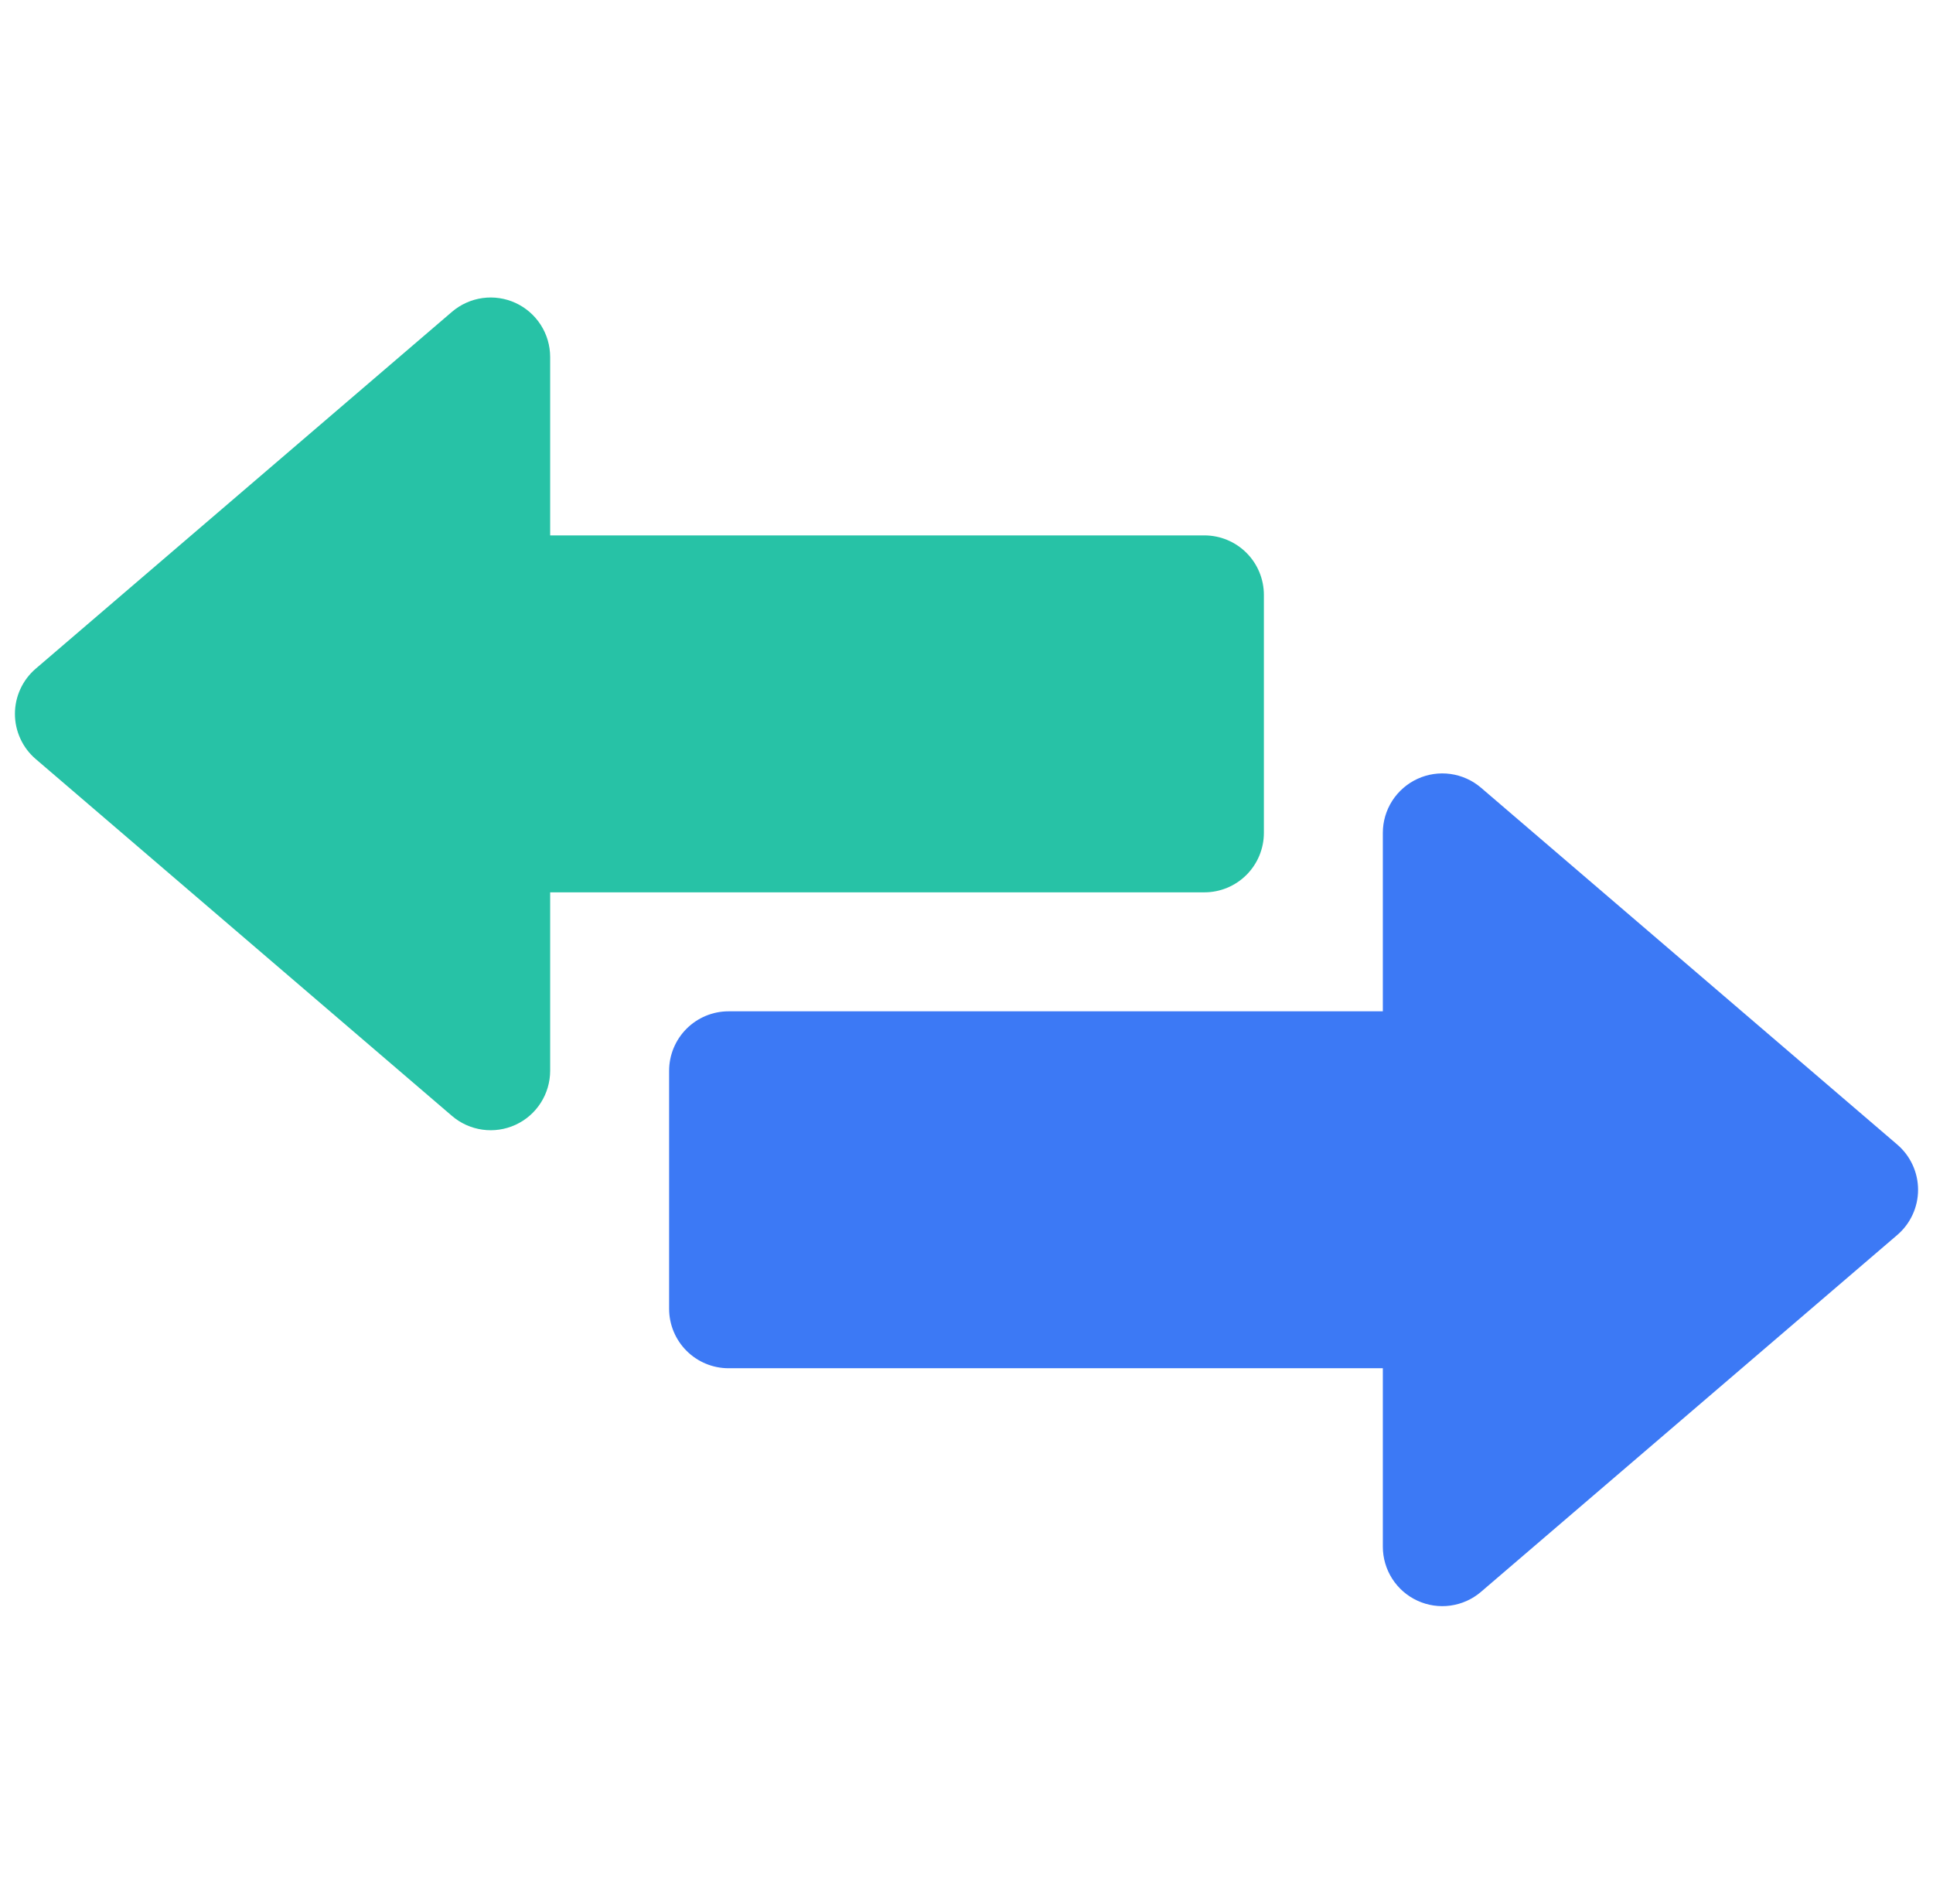
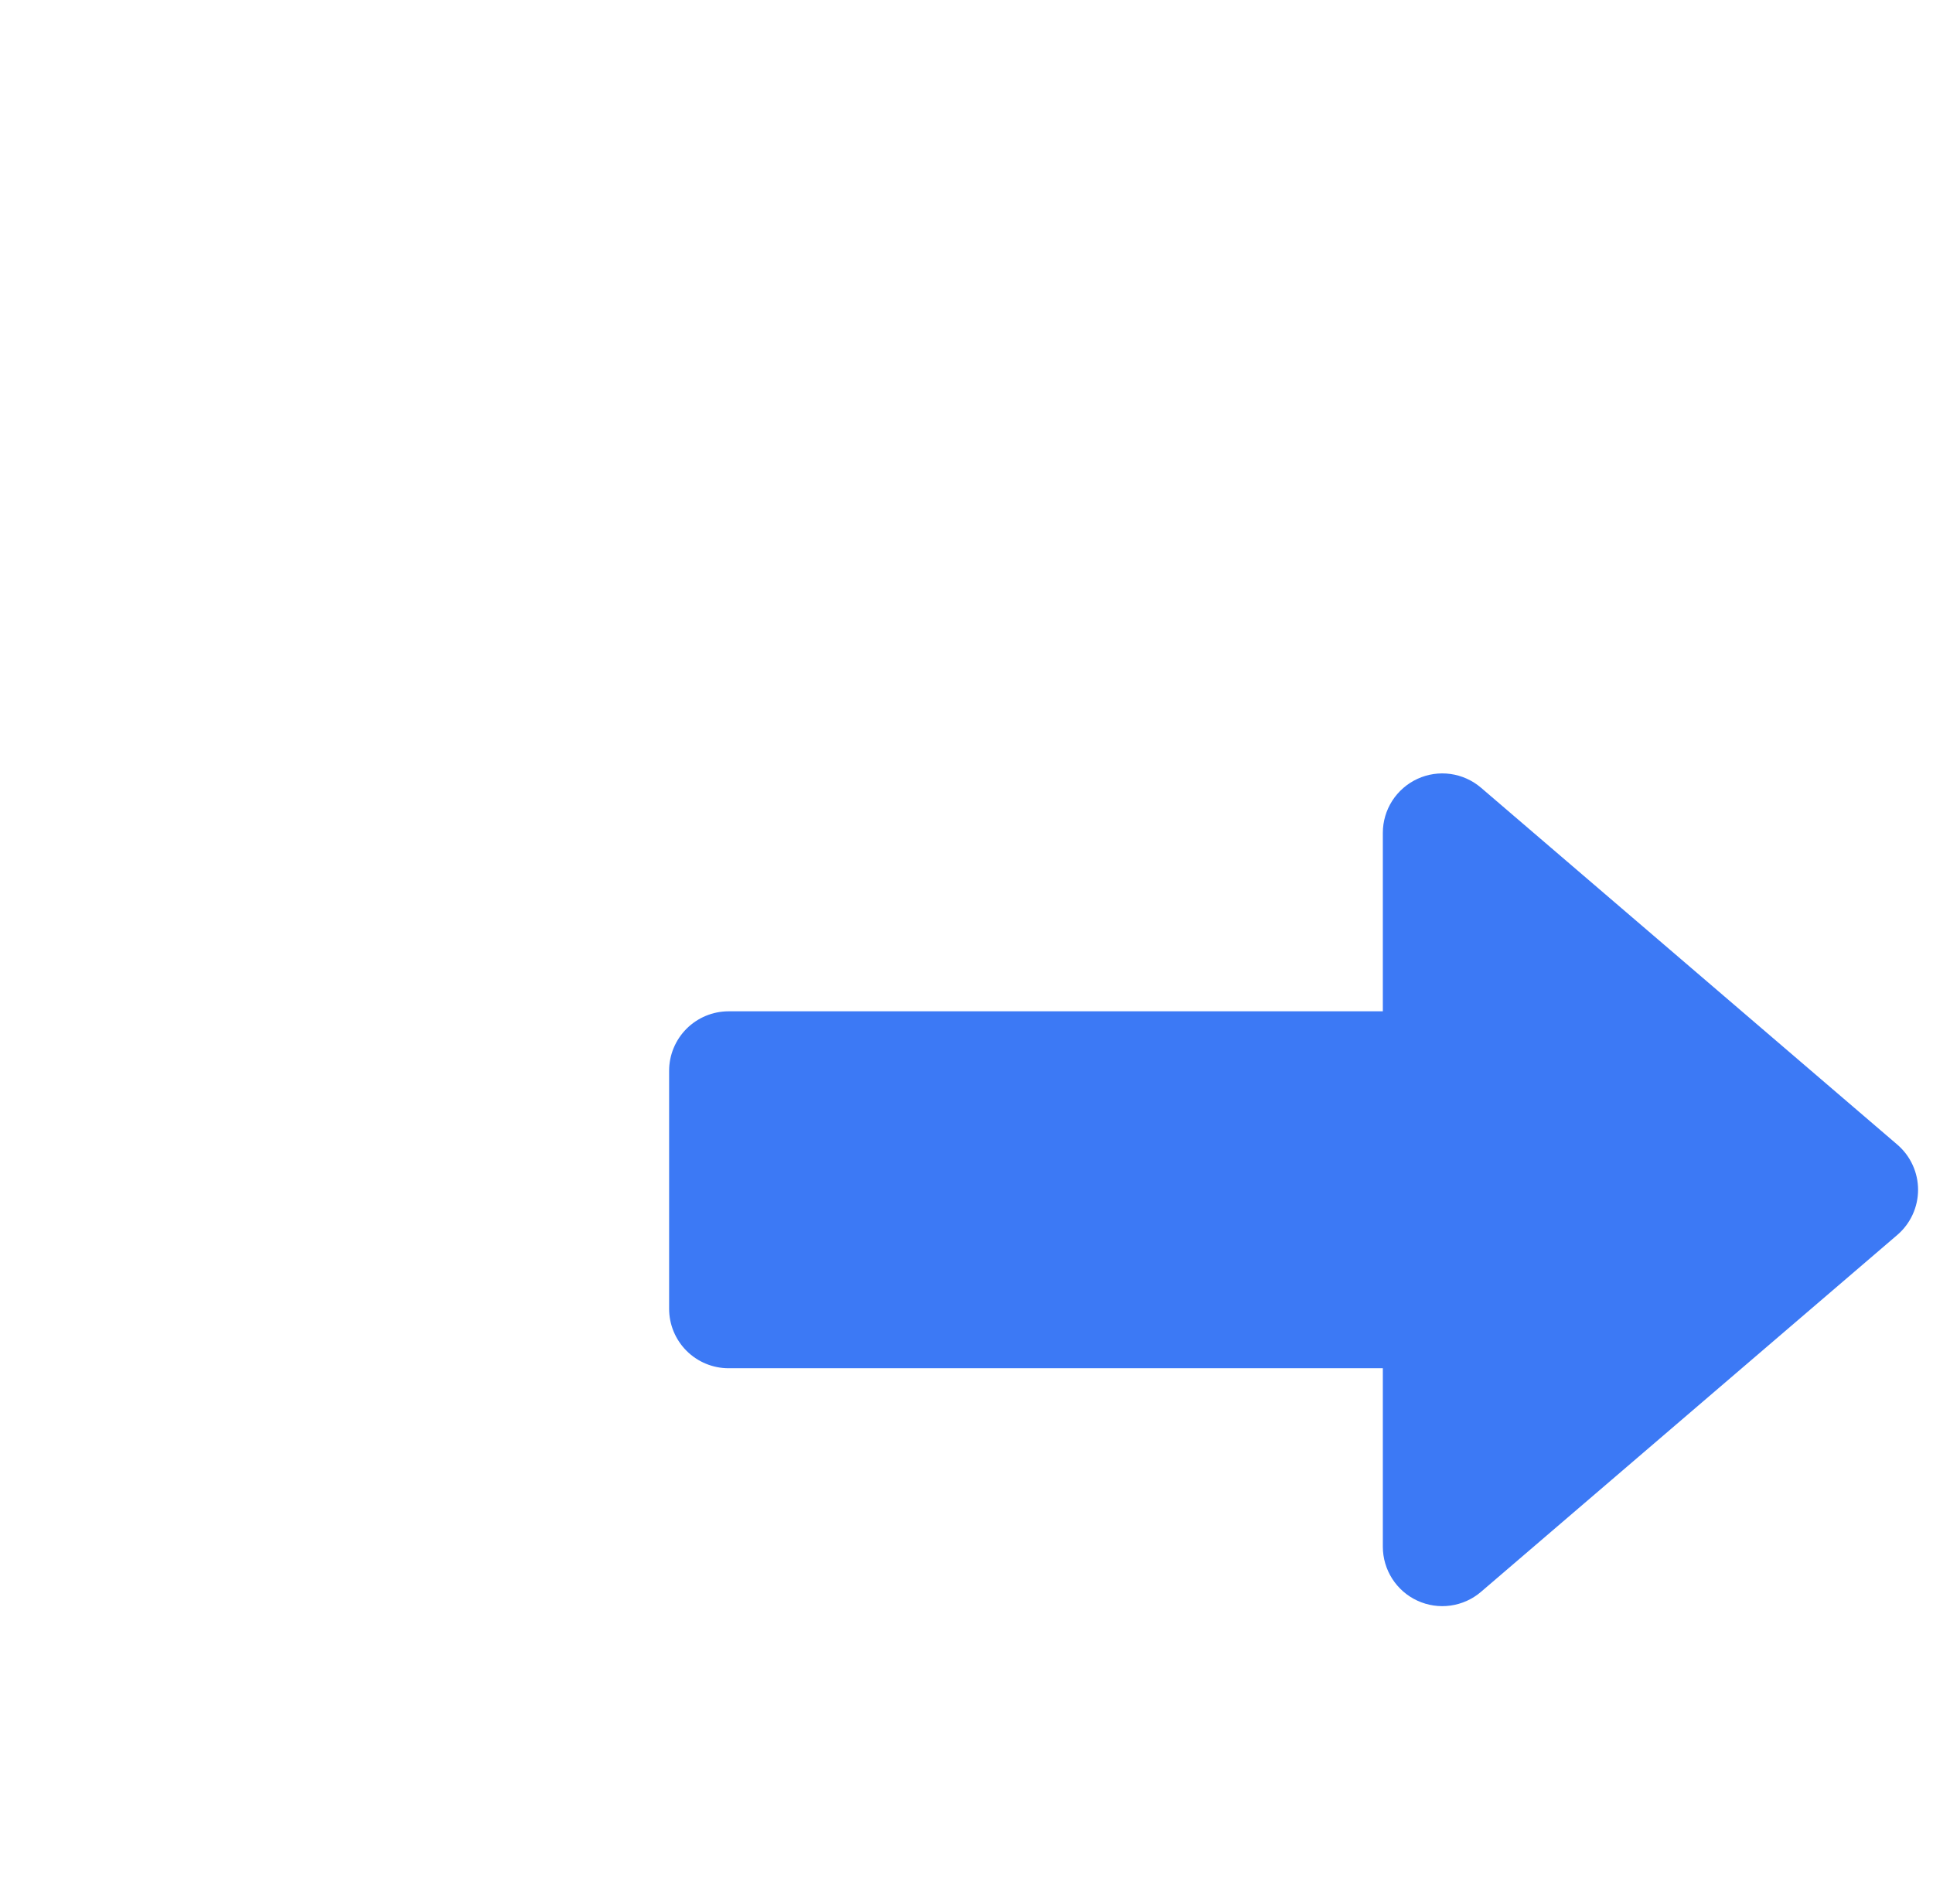
<svg xmlns="http://www.w3.org/2000/svg" width="65" height="64" viewBox="0 0 65 64" fill="none">
  <g clip-path="url(#clip0_34_59)">
    <path d="M63.8 38.482L49.8 26.482C49.51 26.234 49.154 26.074 48.776 26.021C48.397 25.968 48.011 26.025 47.664 26.185C47.317 26.345 47.023 26.601 46.816 26.922C46.61 27.244 46.5 27.618 46.5 28V34H24.5C23.97 34 23.461 34.211 23.086 34.586C22.711 34.961 22.5 35.47 22.5 36V44C22.5 44.531 22.711 45.039 23.086 45.414C23.461 45.789 23.97 46 24.5 46H46.5V52C46.5 52.382 46.61 52.756 46.816 53.078C47.023 53.4 47.317 53.656 47.664 53.815C48.011 53.975 48.397 54.032 48.776 53.979C49.154 53.926 49.51 53.767 49.8 53.518L63.8 41.518C64.019 41.33 64.195 41.097 64.315 40.835C64.436 40.573 64.498 40.288 64.498 40C64.498 39.712 64.436 39.427 64.315 39.165C64.195 38.903 64.019 38.67 63.8 38.482Z" fill="#3C79F5" />
-     <path d="M42.5 28V20C42.5 19.47 42.289 18.961 41.914 18.586C41.539 18.211 41.03 18 40.5 18H18.5V12C18.499 11.618 18.39 11.244 18.183 10.922C17.977 10.601 17.683 10.345 17.336 10.185C16.988 10.025 16.603 9.968 16.224 10.021C15.846 10.074 15.49 10.234 15.2 10.482L1.2 22.482C0.981 22.67 0.805 22.903 0.685 23.165C0.564 23.427 0.502 23.712 0.502 24C0.502 24.288 0.564 24.573 0.685 24.835C0.805 25.098 0.981 25.33 1.2 25.518L15.2 37.518C15.49 37.767 15.846 37.926 16.224 37.979C16.603 38.032 16.988 37.975 17.336 37.815C17.683 37.656 17.977 37.4 18.183 37.078C18.39 36.756 18.499 36.382 18.5 36V30H40.5C41.03 30 41.539 29.789 41.914 29.414C42.289 29.039 42.5 28.53 42.5 28Z" fill="#27C2A6" />
  </g>
  <defs>
    <clipPath id="clip0_34_59">
      <rect width="64" height="64" fill="white" transform="translate(0.5)" />
    </clipPath>
  </defs>
</svg>